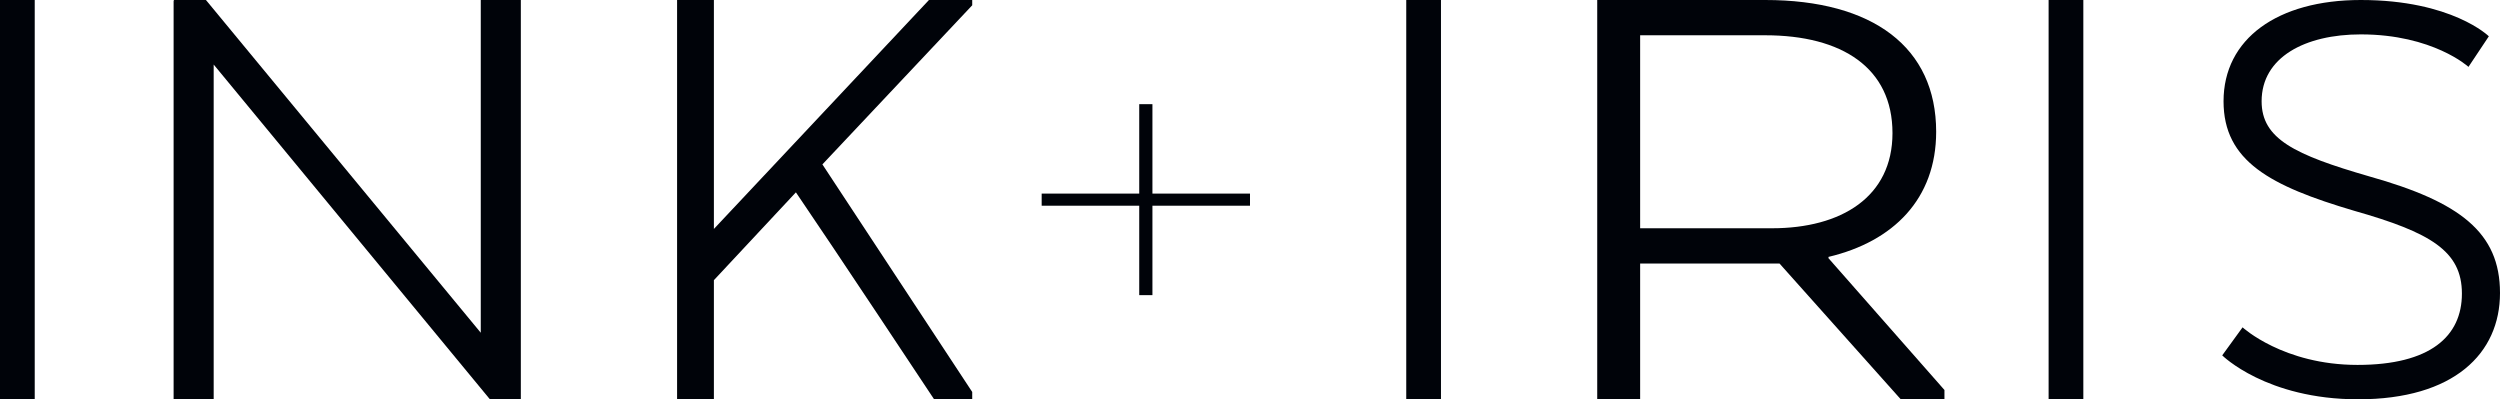
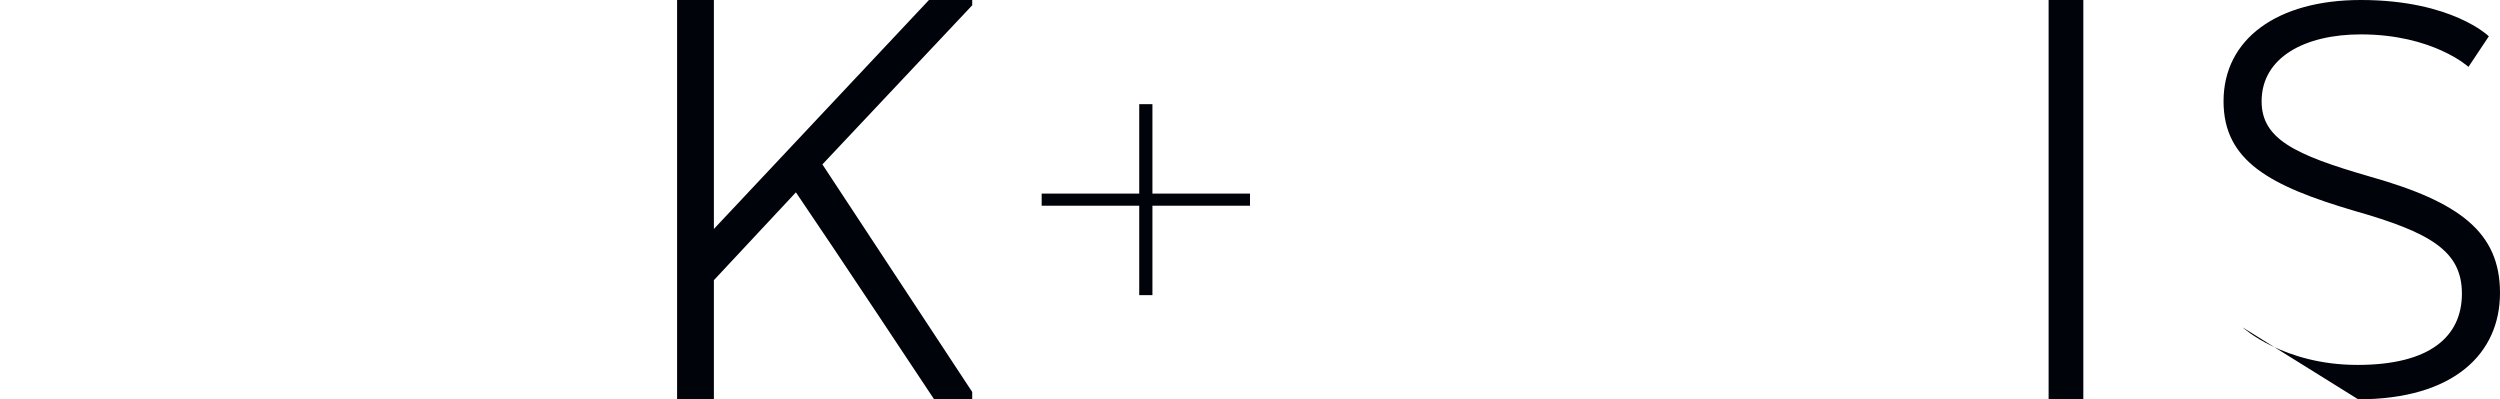
<svg xmlns="http://www.w3.org/2000/svg" width="144px" height="23px" viewBox="0 0 144 23" version="1.1">
  <title>logo-black</title>
  <desc>Created with Sketch.</desc>
  <defs />
  <g id="Page-1" stroke="none" stroke-width="1" fill="none" fill-rule="evenodd">
    <g id="Work-Gallary" transform="translate(-65, -67)" fill="#000309">
      <g id="logo-black" transform="translate(65, 67)">
        <polyline id="Fill-1" points="72 11.151 72 11.849 66.38 11.849 66.38 17 65.62 17 65.62 11.849 60 11.849 60 11.151 65.62 11.151 65.62 6 66.38 6 66.38 11.151 72 11.151" />
-         <polyline id="Fill-2" points="28.219 23 12.308 3.718 12.308 23 10 23 10 0.038 10.04 0.077 10 0 11.862 0 27.692 19.166 27.692 0 30 0 30 23 28.219 23" />
        <path d="M53.508,0 L56,0 L56,0.304 L47.37,9.469 L56,22.578 L56,23 L53.805,23 C53.805,23 47.965,14.184 45.844,11.079 L41.12,16.138 L41.12,23 L39,23 L39,0 L41.12,0 L41.12,13.187 L53.508,0" id="Fill-3" />
-         <polygon id="Fill-4" points="0 23 2 23 2 0 0 0" />
-         <path d="M135.792,21.019 C139.991,21.019 141.806,19.368 141.806,16.911 C141.806,14.453 139.991,13.389 135.603,12.142 C130.761,10.711 128.076,9.281 128.076,5.833 C128.076,2.238 131.177,0 135.981,0 C141.239,0 143.357,2.091 143.357,2.091 L142.184,3.852 C142.184,3.852 140.142,1.981 135.981,1.981 C132.766,1.981 130.269,3.301 130.269,5.833 C130.269,7.997 132.161,8.914 136.473,10.161 C141.693,11.628 144,13.389 144,16.874 C144,20.358 141.352,23 135.83,23 C130.534,23 128,20.469 128,20.469 L129.172,18.855 C129.172,18.855 131.518,21.019 135.792,21.019" id="Fill-5" />
-         <path d="M101.677,2.032 L94.472,2.032 L94.472,13.148 L102.067,13.148 C106.058,13.148 109.007,11.346 109.007,7.667 C109.007,3.91 106.101,2.032 101.677,2.032 Z M111.523,7.59 C111.523,11.462 109.051,13.915 105.321,14.797 L105.321,14.873 L112,22.463 L112,23 L109.484,23 L102.501,15.18 L94.472,15.18 L94.472,23 L92,23 L92,0 L101.677,0 C107.88,0 111.523,2.722 111.523,7.59 L111.523,7.59 Z" id="Fill-6" />
-         <polygon id="Fill-7" points="81 23 83 23 83 0 81 0" />
+         <path d="M135.792,21.019 C139.991,21.019 141.806,19.368 141.806,16.911 C141.806,14.453 139.991,13.389 135.603,12.142 C130.761,10.711 128.076,9.281 128.076,5.833 C128.076,2.238 131.177,0 135.981,0 C141.239,0 143.357,2.091 143.357,2.091 L142.184,3.852 C142.184,3.852 140.142,1.981 135.981,1.981 C132.766,1.981 130.269,3.301 130.269,5.833 C130.269,7.997 132.161,8.914 136.473,10.161 C141.693,11.628 144,13.389 144,16.874 C144,20.358 141.352,23 135.83,23 L129.172,18.855 C129.172,18.855 131.518,21.019 135.792,21.019" id="Fill-5" />
        <polygon id="Fill-8" points="118 23 120 23 120 0 118 0" />
      </g>
    </g>
  </g>
</svg>